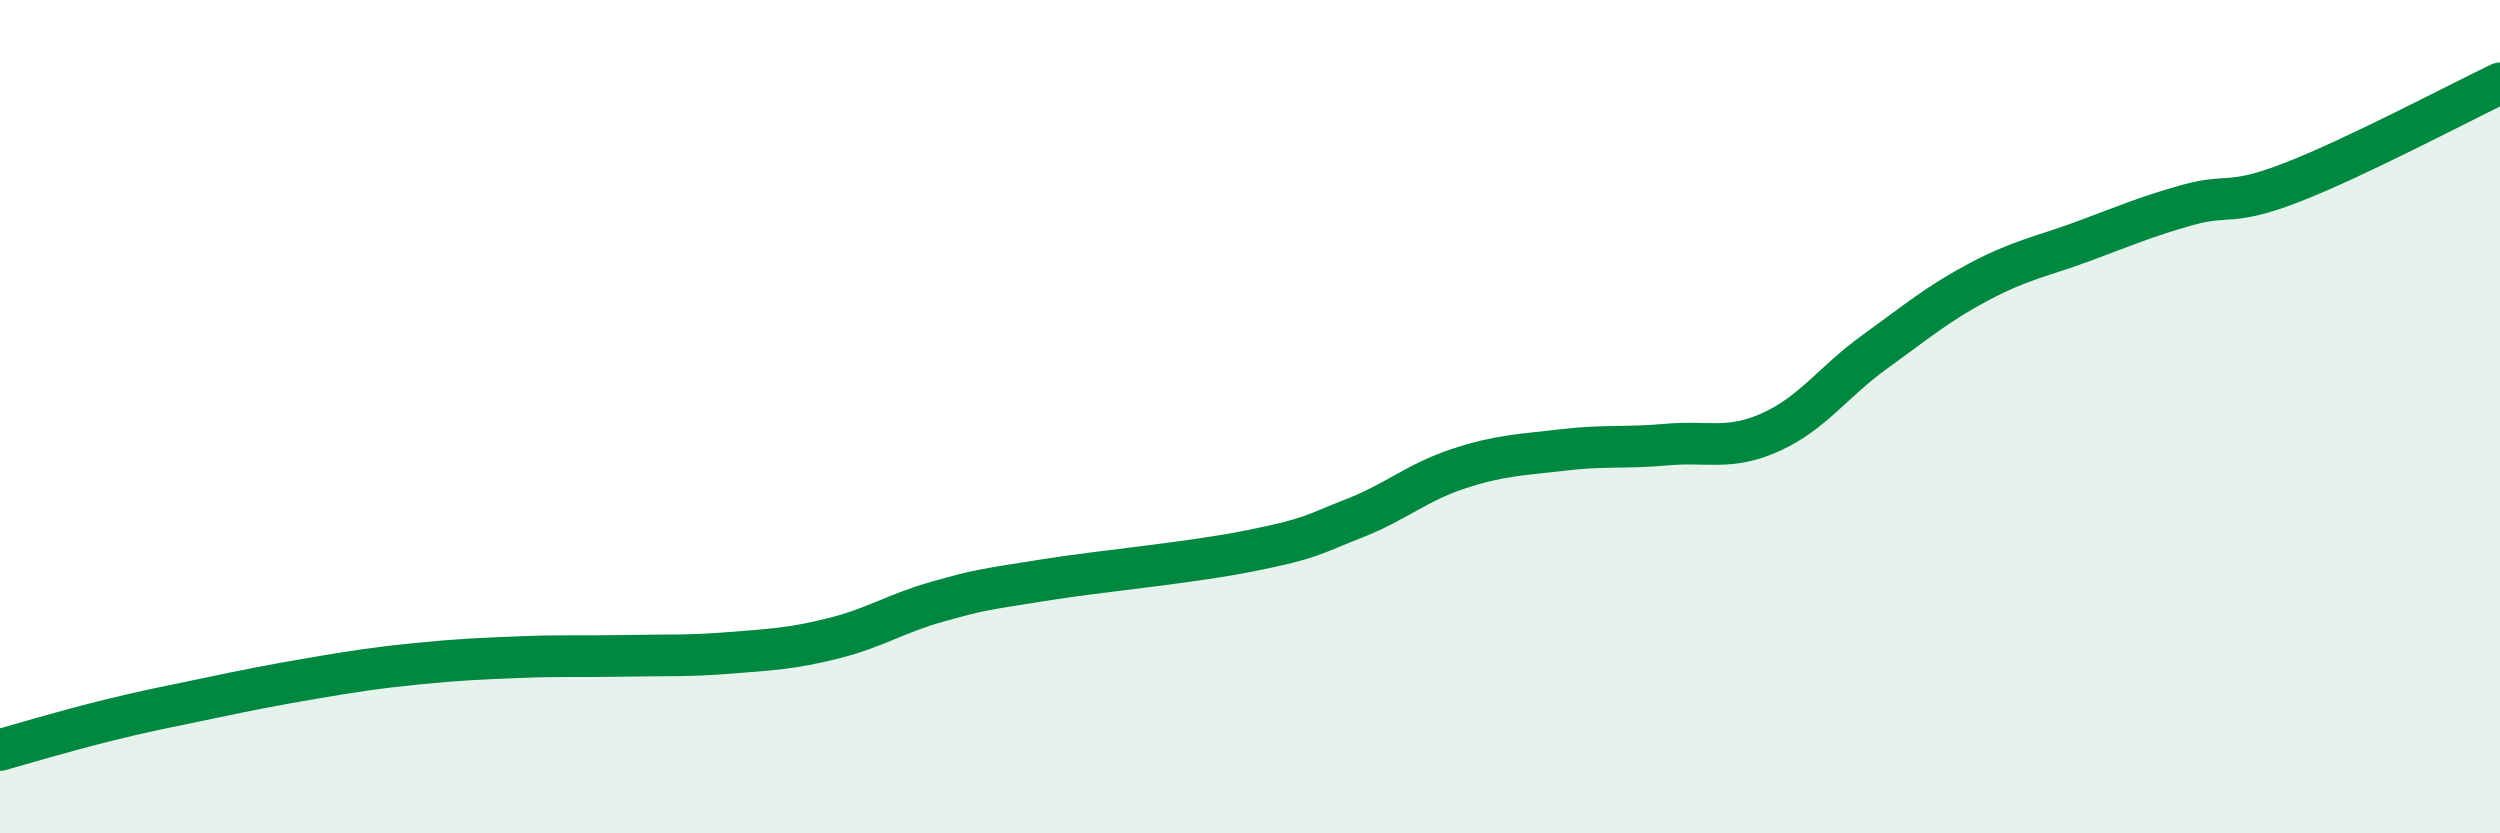
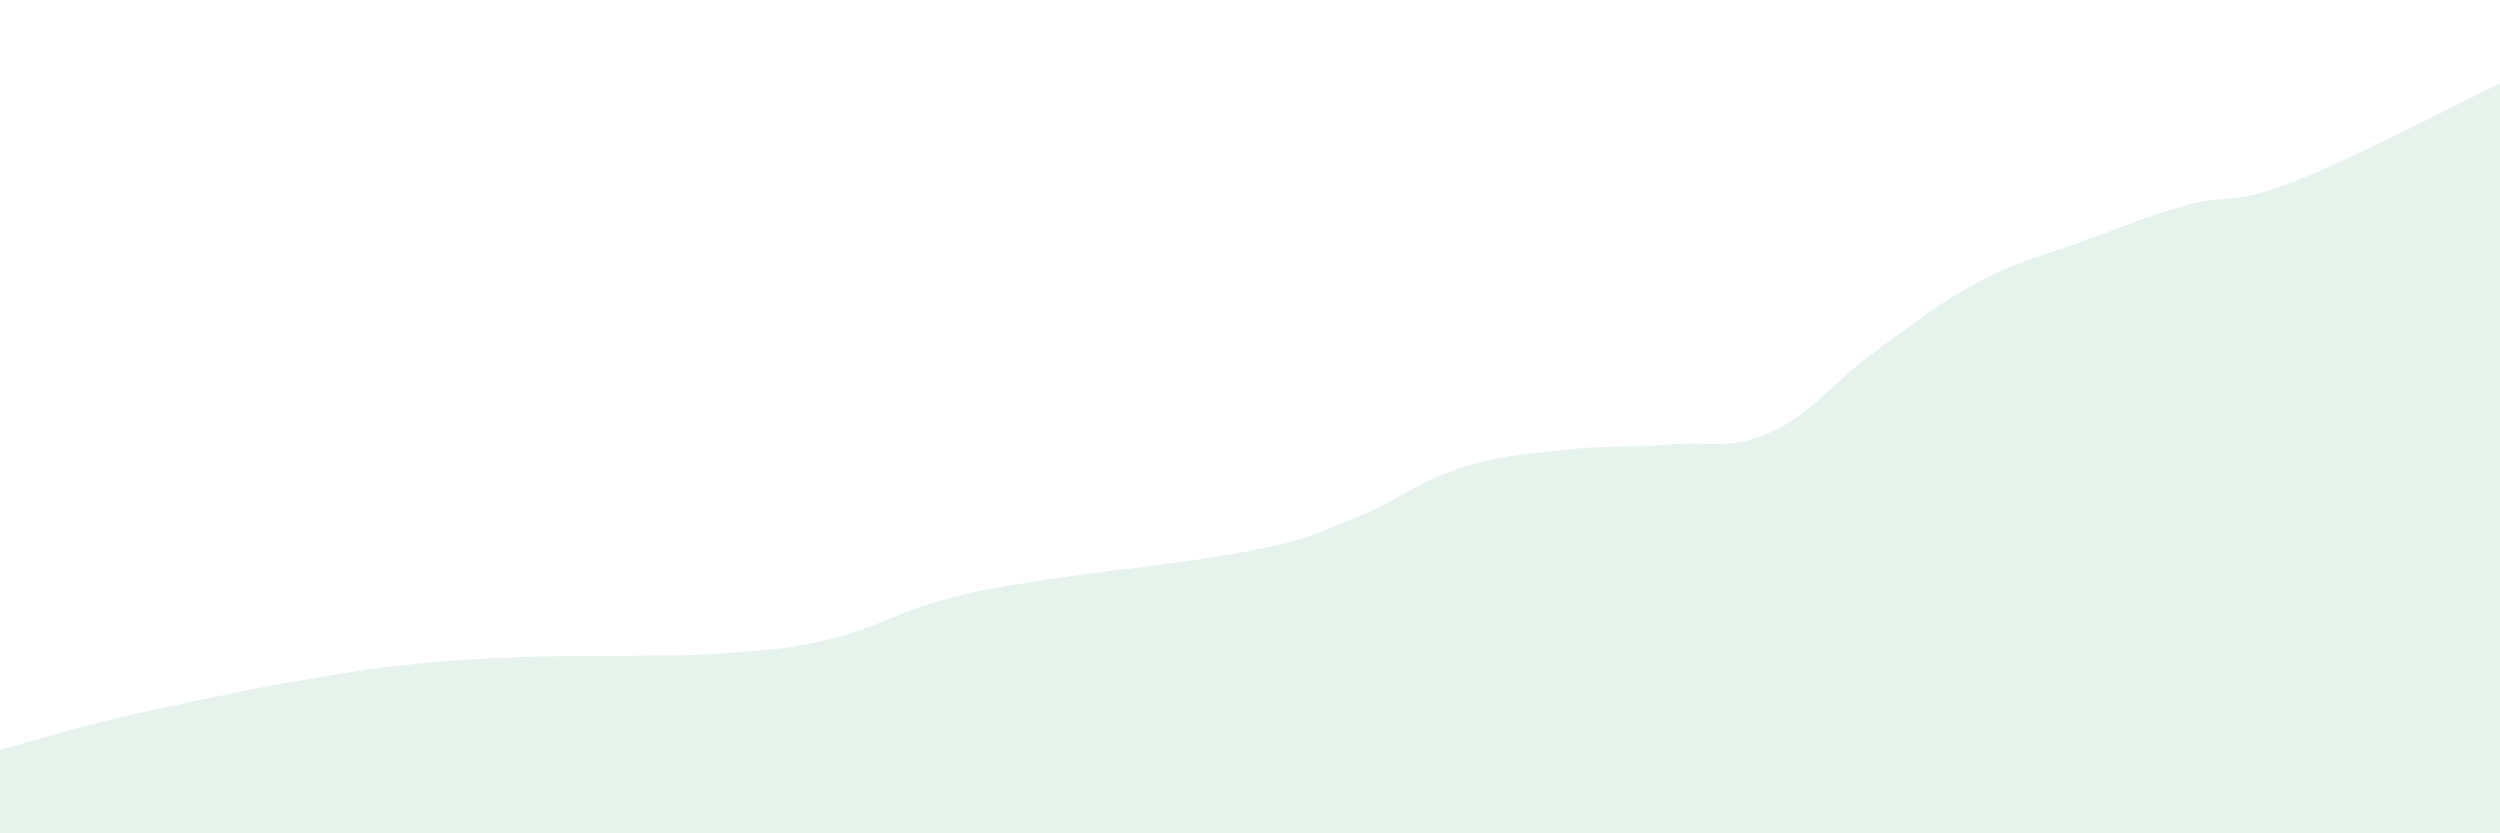
<svg xmlns="http://www.w3.org/2000/svg" width="60" height="20" viewBox="0 0 60 20">
  <path d="M 0,18 C 0.5,17.86 1.5,17.56 2.5,17.31 C 3.5,17.06 4,16.97 5,16.76 C 6,16.55 6.5,16.45 7.5,16.28 C 8.5,16.11 9,16.03 10,15.93 C 11,15.83 11.5,15.81 12.5,15.77 C 13.5,15.73 14,15.76 15,15.74 C 16,15.72 16.5,15.75 17.5,15.67 C 18.5,15.59 19,15.57 20,15.32 C 21,15.07 21.5,14.72 22.5,14.44 C 23.5,14.16 23.5,14.17 25,13.93 C 26.5,13.69 28.5,13.52 30,13.22 C 31.5,12.92 31.5,12.83 32.5,12.44 C 33.5,12.05 34,11.58 35,11.25 C 36,10.92 36.5,10.92 37.5,10.8 C 38.5,10.68 39,10.76 40,10.67 C 41,10.58 41.5,10.82 42.5,10.37 C 43.5,9.92 44,9.16 45,8.44 C 46,7.72 46.5,7.29 47.5,6.76 C 48.5,6.23 49,6.16 50,5.79 C 51,5.42 51.5,5.2 52.5,4.92 C 53.5,4.64 53.5,4.96 55,4.38 C 56.5,3.8 59,2.48 60,2L60 20L0 20Z" fill="#008740" opacity="0.1" stroke-linecap="round" stroke-linejoin="round" />
-   <path d="M 0,18 C 0.5,17.86 1.5,17.56 2.5,17.31 C 3.5,17.06 4,16.97 5,16.76 C 6,16.55 6.5,16.45 7.5,16.28 C 8.5,16.11 9,16.03 10,15.93 C 11,15.83 11.5,15.81 12.5,15.77 C 13.5,15.73 14,15.76 15,15.74 C 16,15.72 16.5,15.75 17.5,15.67 C 18.5,15.59 19,15.57 20,15.32 C 21,15.07 21.5,14.72 22.5,14.44 C 23.5,14.16 23.5,14.17 25,13.93 C 26.5,13.69 28.5,13.52 30,13.22 C 31.5,12.92 31.5,12.83 32.5,12.44 C 33.5,12.05 34,11.58 35,11.25 C 36,10.92 36.5,10.92 37.5,10.8 C 38.5,10.68 39,10.76 40,10.67 C 41,10.58 41.5,10.82 42.5,10.37 C 43.5,9.92 44,9.16 45,8.44 C 46,7.72 46.5,7.29 47.5,6.76 C 48.5,6.23 49,6.16 50,5.79 C 51,5.42 51.5,5.2 52.5,4.92 C 53.5,4.64 53.5,4.96 55,4.38 C 56.5,3.8 59,2.48 60,2" stroke="#008740" stroke-width="1" fill="none" stroke-linecap="round" stroke-linejoin="round" />
</svg>